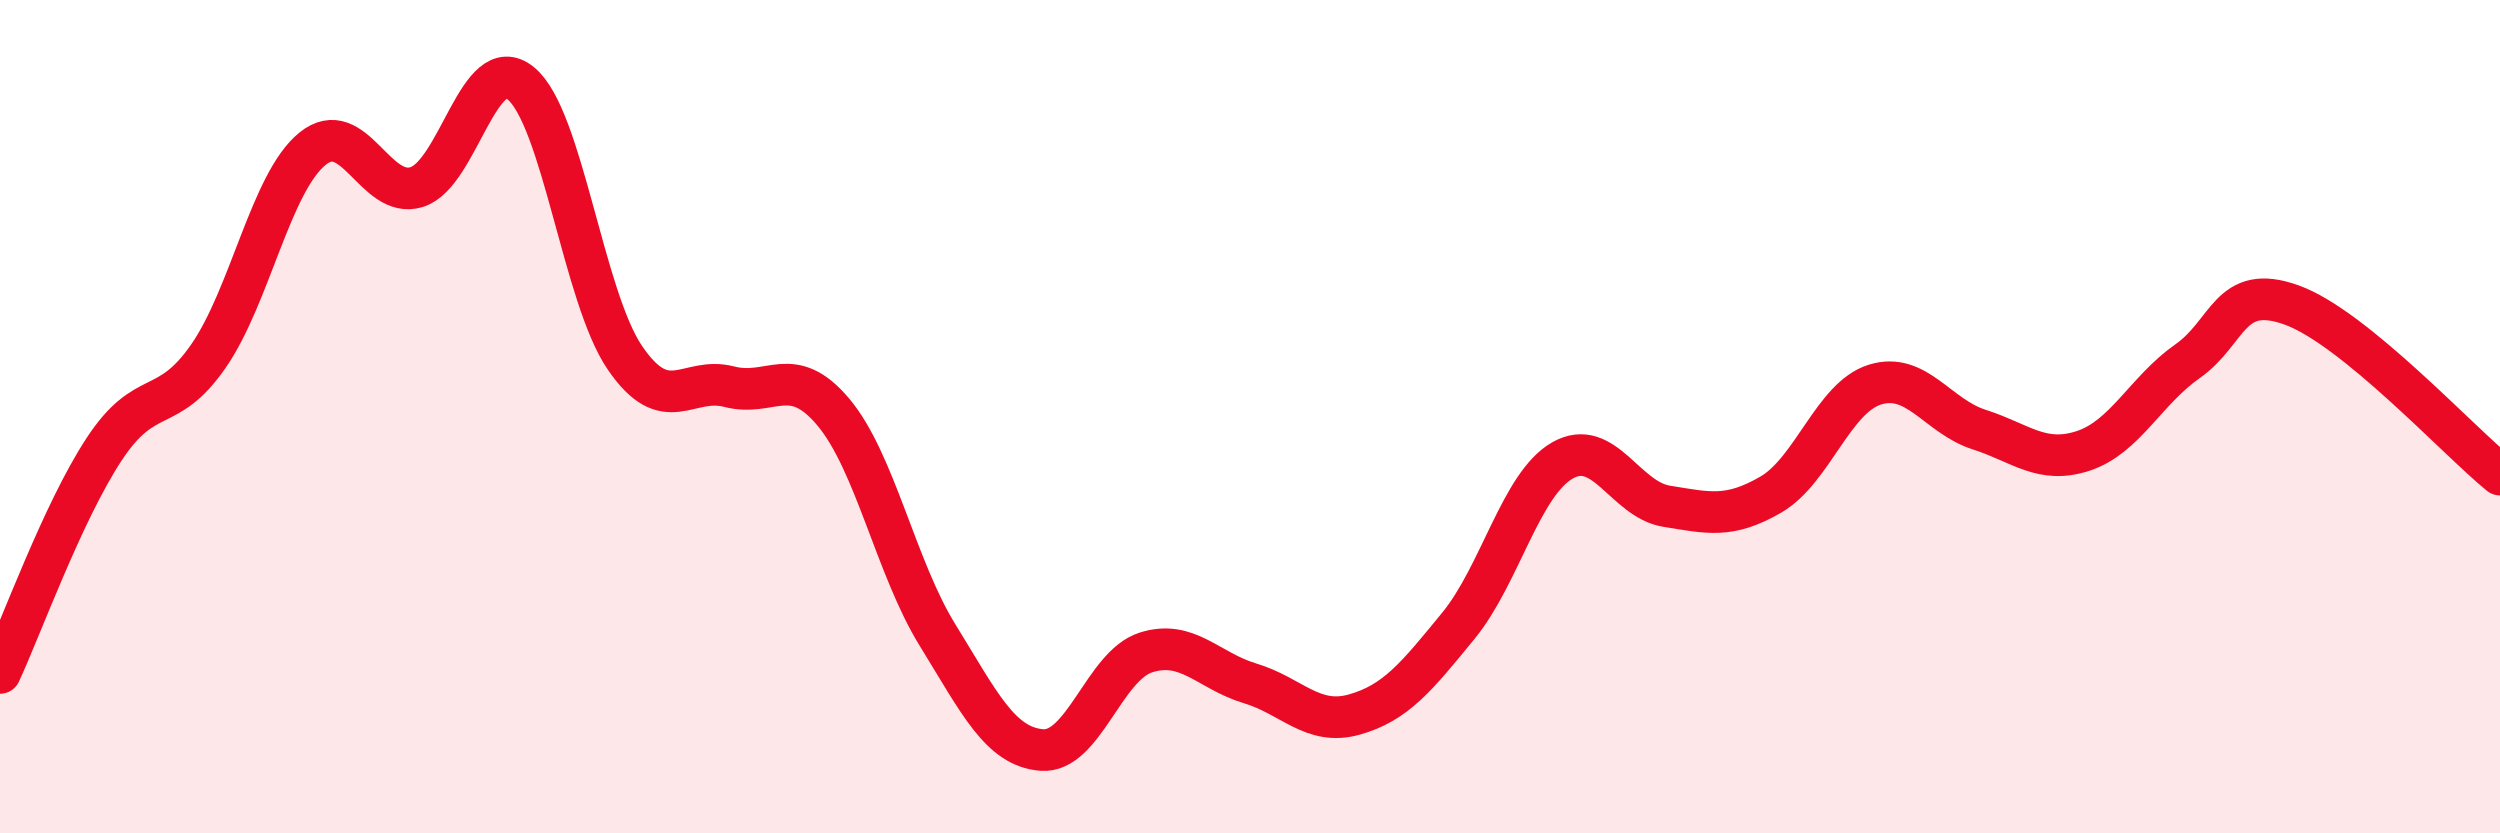
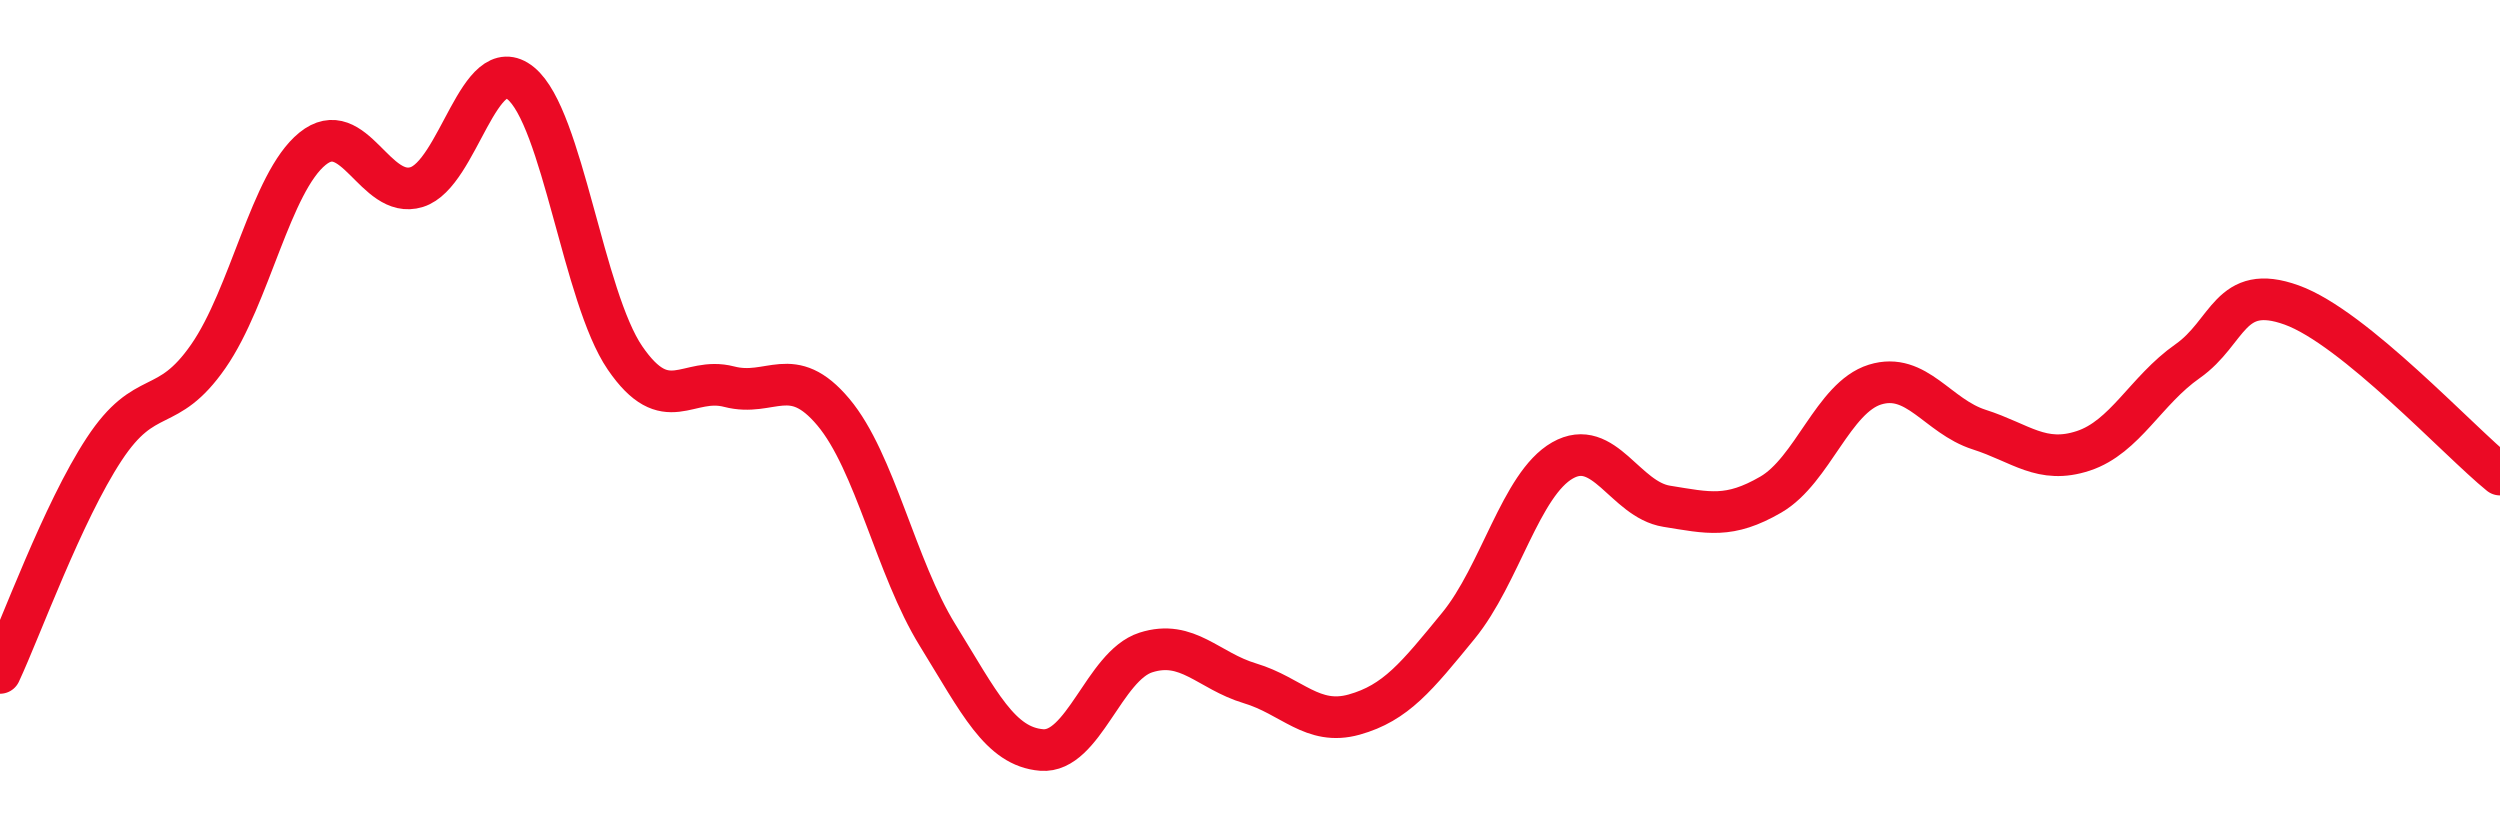
<svg xmlns="http://www.w3.org/2000/svg" width="60" height="20" viewBox="0 0 60 20">
-   <path d="M 0,16.15 C 0.5,15.08 1.5,12.3 2.5,10.78 C 3.5,9.26 4,9.99 5,8.55 C 6,7.11 6.5,4.38 7.5,3.57 C 8.5,2.76 9,4.8 10,4.49 C 11,4.18 11.5,1.18 12.5,2 C 13.5,2.82 14,7.13 15,8.59 C 16,10.05 16.5,9.02 17.5,9.28 C 18.5,9.54 19,8.7 20,9.89 C 21,11.08 21.5,13.62 22.5,15.24 C 23.5,16.86 24,17.92 25,18 C 26,18.08 26.5,15.98 27.5,15.66 C 28.5,15.34 29,16.1 30,16.4 C 31,16.7 31.5,17.43 32.5,17.15 C 33.5,16.87 34,16.24 35,15.02 C 36,13.8 36.5,11.62 37.5,11.05 C 38.5,10.48 39,11.99 40,12.15 C 41,12.31 41.5,12.45 42.5,11.87 C 43.5,11.29 44,9.54 45,9.23 C 46,8.92 46.5,9.99 47.5,10.31 C 48.5,10.63 49,11.15 50,10.82 C 51,10.49 51.5,9.37 52.5,8.67 C 53.5,7.97 53.5,6.78 55,7.32 C 56.5,7.86 59,10.58 60,11.39L60 20L0 20Z" fill="#EB0A25" opacity="0.1" stroke-linecap="round" stroke-linejoin="round" />
  <path d="M 0,16.15 C 0.5,15.08 1.5,12.3 2.5,10.78 C 3.5,9.26 4,9.99 5,8.55 C 6,7.11 6.5,4.38 7.5,3.57 C 8.5,2.76 9,4.8 10,4.49 C 11,4.18 11.5,1.18 12.5,2 C 13.5,2.82 14,7.13 15,8.59 C 16,10.05 16.5,9.02 17.5,9.28 C 18.5,9.54 19,8.7 20,9.89 C 21,11.08 21.5,13.62 22.5,15.24 C 23.5,16.86 24,17.92 25,18 C 26,18.08 26.5,15.98 27.5,15.66 C 28.5,15.34 29,16.1 30,16.4 C 31,16.7 31.5,17.43 32.5,17.15 C 33.5,16.87 34,16.24 35,15.02 C 36,13.8 36.5,11.62 37.5,11.05 C 38.5,10.48 39,11.99 40,12.15 C 41,12.31 41.5,12.45 42.5,11.87 C 43.5,11.29 44,9.54 45,9.23 C 46,8.92 46.5,9.99 47.5,10.31 C 48.5,10.63 49,11.15 50,10.82 C 51,10.49 51.5,9.37 52.5,8.67 C 53.5,7.97 53.5,6.78 55,7.32 C 56.5,7.86 59,10.58 60,11.39" stroke="#EB0A25" stroke-width="1" fill="none" stroke-linecap="round" stroke-linejoin="round" />
</svg>